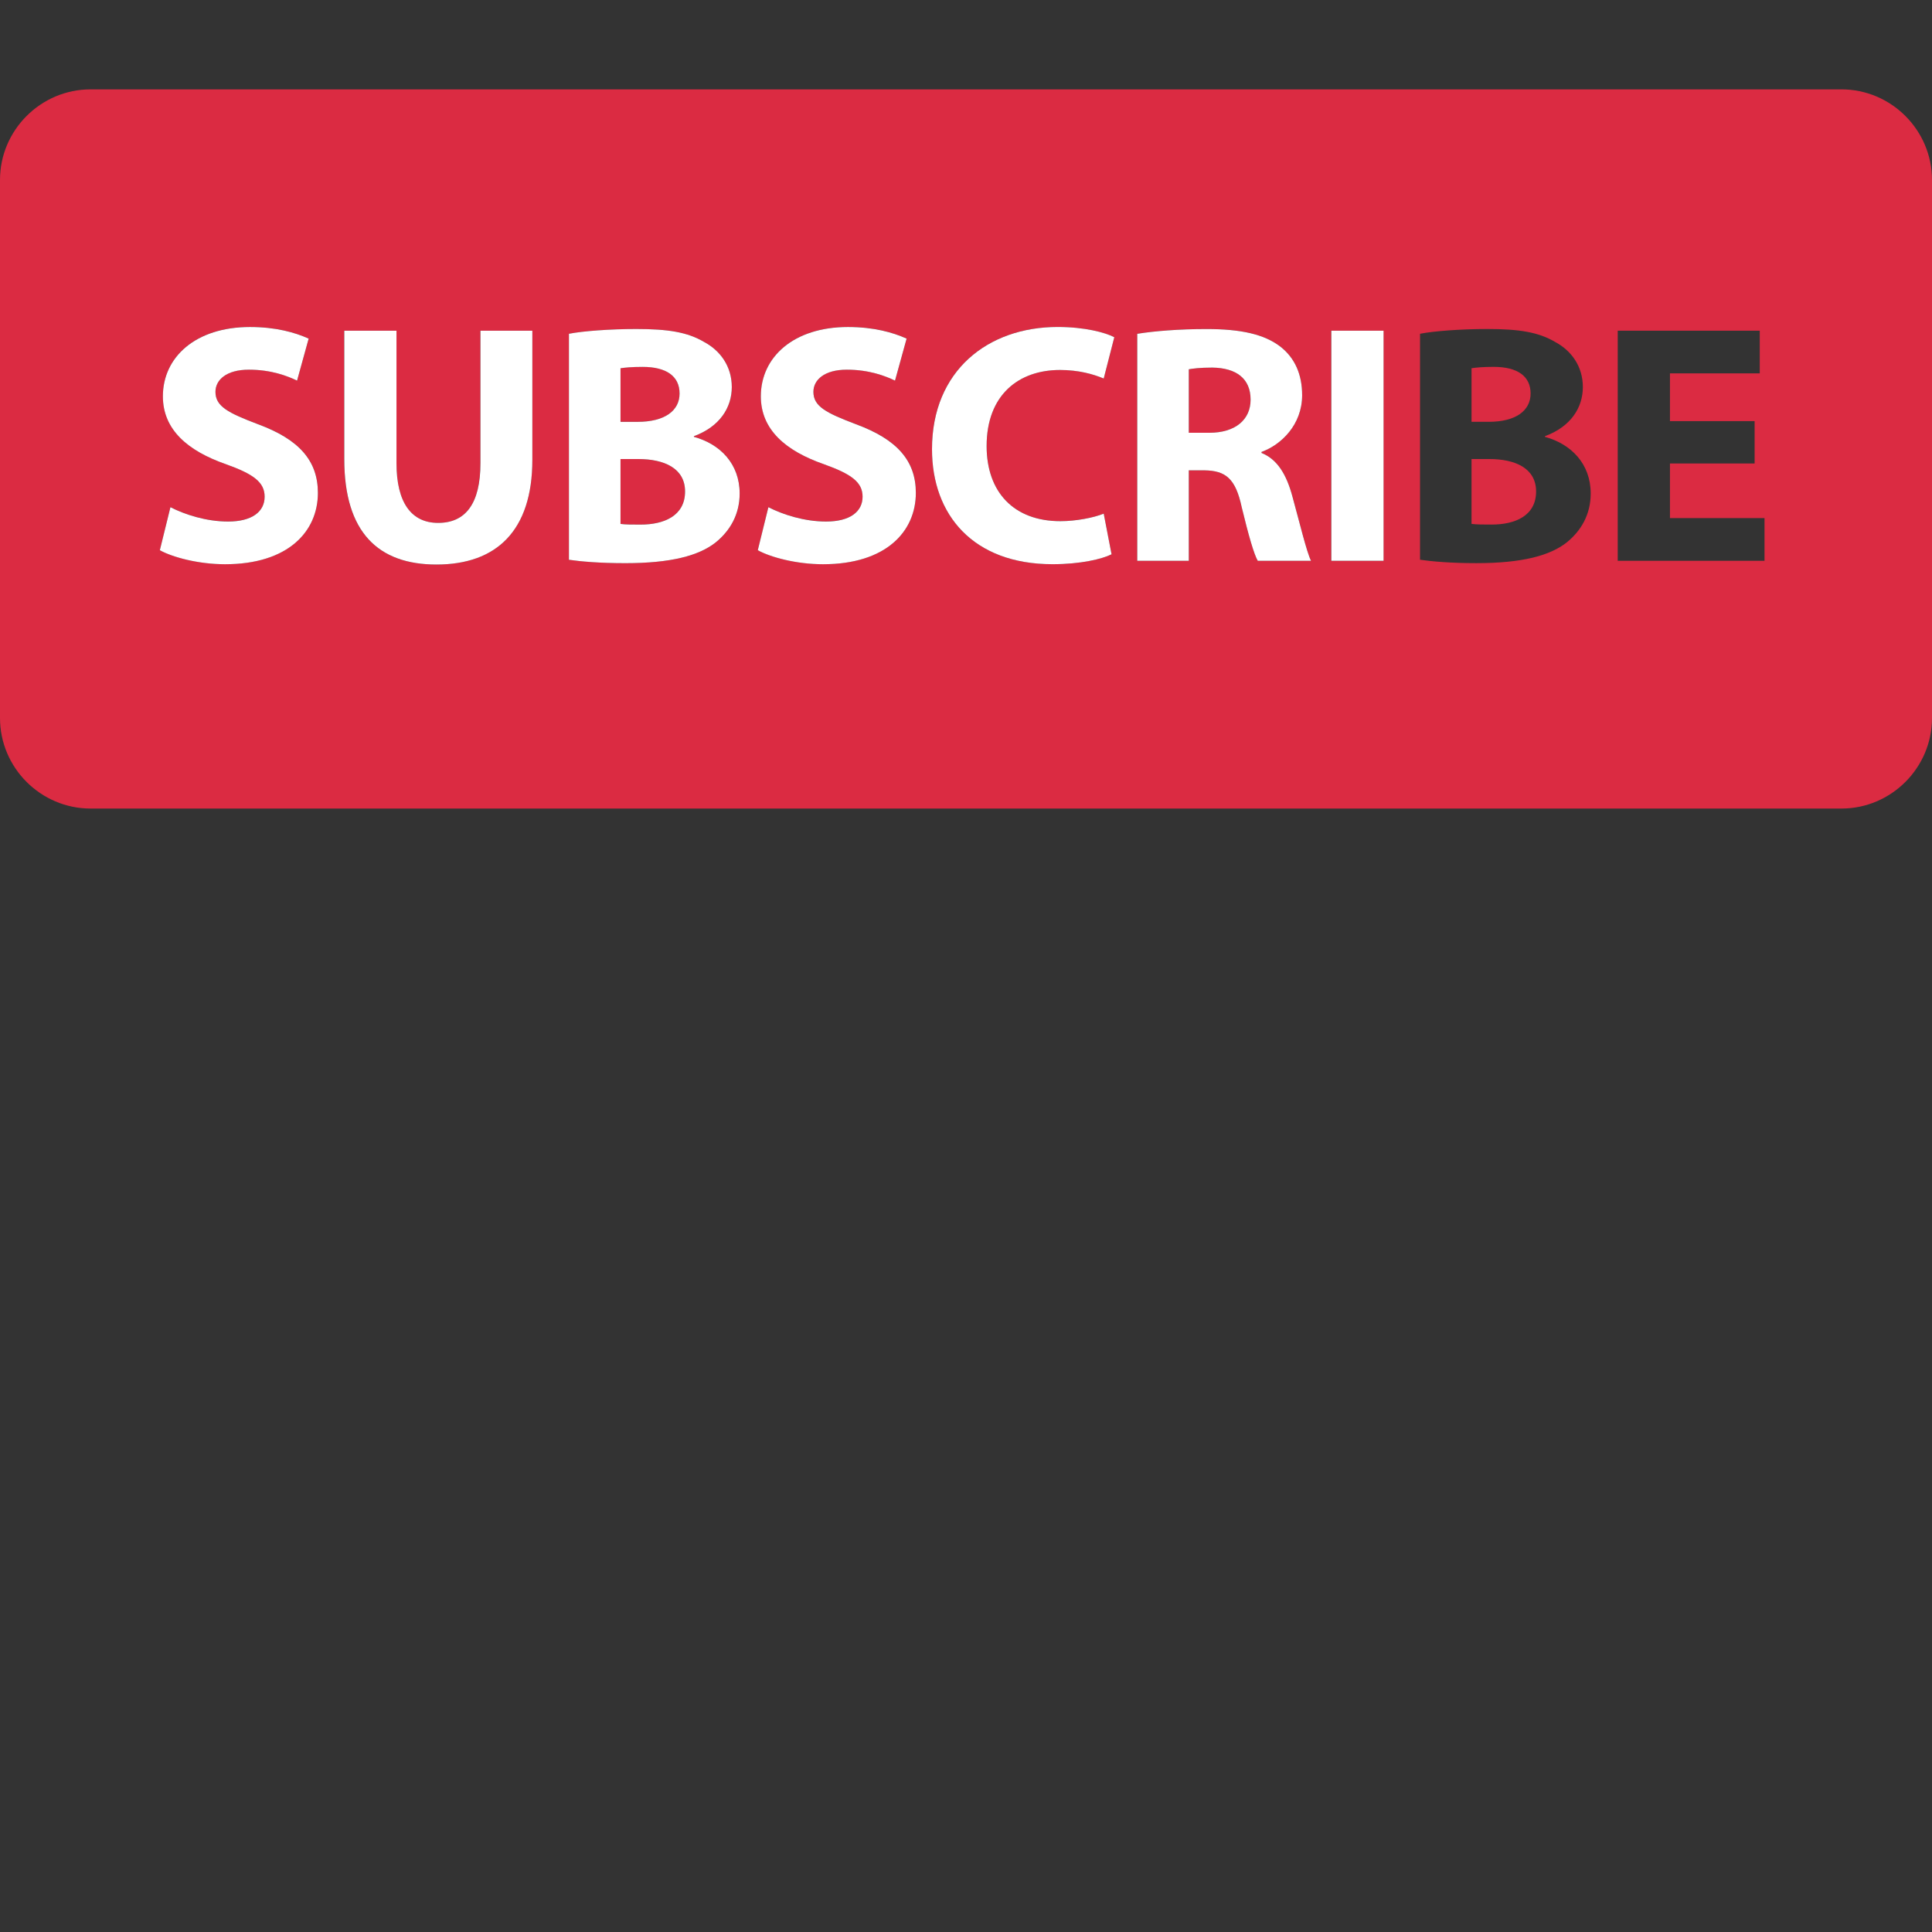
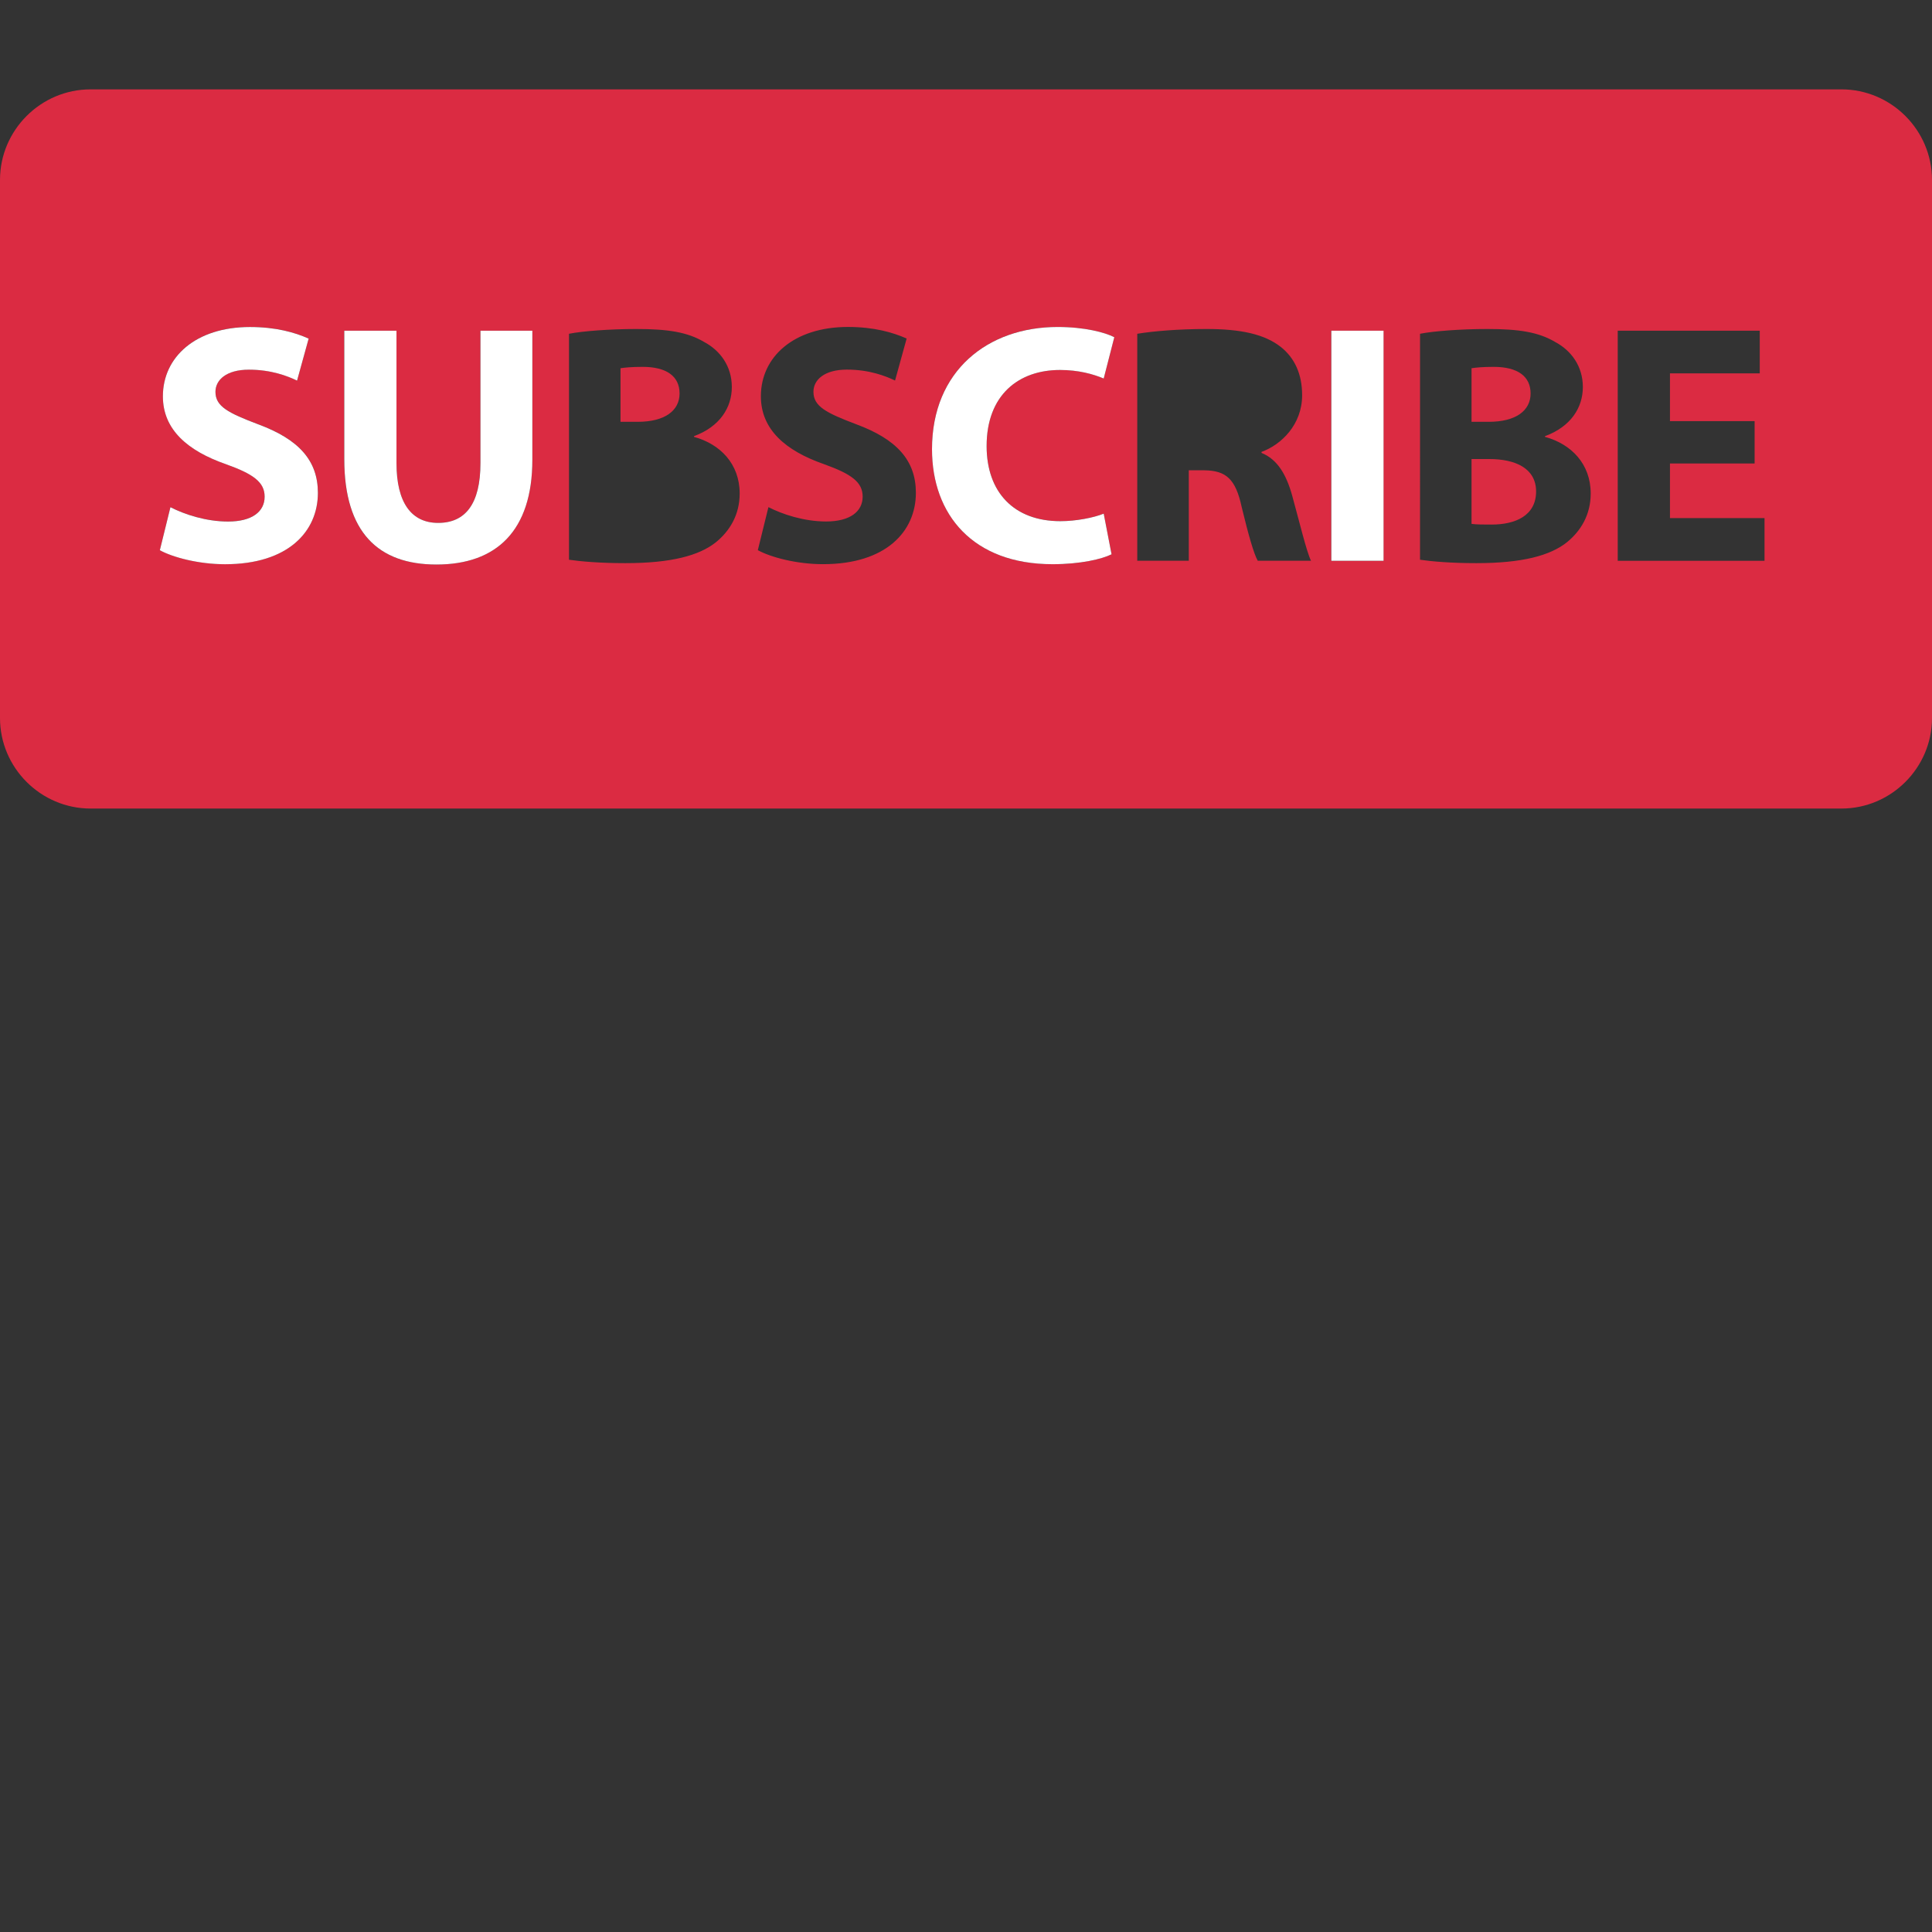
<svg xmlns="http://www.w3.org/2000/svg" version="1.1" id="Layer_1" x="0px" y="0px" viewBox="0 0 511.92 511.92" style="enable-background:new 0 0 511.92 511.92;" xml:space="preserve">
  <rect x="0" y="0" width="511.92" height="511.92" fill="#333333" stroke="none" />
  <g>
    <path style="fill:#DB2B42;" d="M407.016,130.224c0-6.152-5.52-8.592-12.392-8.592h-4.712v17.184   c1.36,0.176,2.992,0.176,5.344,0.176C401.488,139,407.016,136.648,407.016,130.224z" />
    <path style="fill:#DB2B42;" d="M405.56,104.264c0-4.616-3.52-7.056-9.768-7.056c-2.984,0-4.704,0.184-5.88,0.36v14.2h4.52   C401.68,111.776,405.56,108.792,405.56,104.264z" />
    <path style="fill:#DB2B42;" d="M24,214.24h463.92c13.2,0,24-10.8,24-24V47.68c0-13.2-10.8-24-24-24H24c-13.2,0-24,10.8-24,24   v142.56C0,203.44,10.8,214.24,24,214.24z M428.648,87.624h37.632v11.304h-23.792v12.664h22.432v11.216h-22.432v14.472h25.056   v11.312h-38.896V87.624z M376.256,88.44c3.616-0.72,10.944-1.264,17.824-1.264c8.416,0,13.568,0.816,18,3.44   c4.248,2.264,7.328,6.424,7.328,11.936c0,5.432-3.168,10.496-10.04,13.024v0.176c6.96,1.904,12.12,7.152,12.12,15.016   c0,5.52-2.528,9.856-6.328,12.936c-4.44,3.52-11.848,5.512-23.968,5.512c-6.792,0-11.848-0.456-14.928-0.904V88.44H376.256z    M352.736,87.624h13.84v60.968h-13.84V87.624z M301.336,88.44c4.432-0.72,11.04-1.264,18.368-1.264   c9.04,0,15.376,1.352,19.72,4.792c3.616,2.896,5.6,7.152,5.6,12.752c0,7.784-5.512,13.12-10.76,15.016v0.272   c4.248,1.72,6.6,5.792,8.144,11.392c1.896,6.872,3.8,14.832,4.968,17.184h-14.112c-0.992-1.72-2.44-6.696-4.248-14.2   c-1.624-7.6-4.248-9.672-9.856-9.768h-4.168v23.968h-13.656L301.336,88.44L301.336,88.44z M280.24,86.632   c7.152,0,12.568,1.448,15.016,2.712l-2.808,10.944c-2.808-1.176-6.696-2.264-11.576-2.264c-10.944,0-19.448,6.6-19.448,20.168   c0,12.208,7.232,19.896,19.536,19.896c4.16,0,8.776-0.904,11.488-1.992l2.08,10.768c-2.528,1.264-8.224,2.624-15.648,2.624   c-21.072,0-31.928-13.12-31.928-30.488C246.952,98.208,261.792,86.632,280.24,86.632z M218.344,122.992   c-10.128-3.528-16.736-9.136-16.736-18c0-10.4,8.688-18.36,23.072-18.36c6.872,0,11.936,1.448,15.552,3.072l-3.072,11.128   c-2.448-1.176-6.792-2.896-12.76-2.896c-5.968,0-8.864,2.712-8.864,5.88c0,3.888,3.44,5.608,11.312,8.592   c10.76,3.976,15.832,9.584,15.832,18.176c0,10.216-7.872,18.904-24.6,18.904c-6.968,0-13.84-1.816-17.28-3.712l2.808-11.4   c3.712,1.904,9.408,3.8,15.288,3.8c6.328,0,9.68-2.624,9.68-6.6C228.568,127.784,225.672,125.616,218.344,122.992z M150.76,88.44   c3.616-0.72,10.944-1.264,17.824-1.264c8.416,0,13.568,0.816,18,3.44c4.248,2.264,7.328,6.424,7.328,11.936   c0,5.432-3.168,10.496-10.04,13.024v0.176c6.96,1.904,12.12,7.152,12.12,15.016c0,5.52-2.528,9.856-6.328,12.936   c-4.44,3.52-11.848,5.512-23.968,5.512c-6.792,0-11.848-0.456-14.928-0.904V88.44H150.76z M91.216,87.624h13.832v35.096   c0,10.496,3.976,15.832,11.04,15.832c7.232,0,11.208-5.064,11.208-15.832V87.624h13.752v34.192   c0,18.816-9.504,27.768-25.416,27.768c-15.384,0-24.424-8.496-24.424-27.952V87.624H91.216z M59.896,122.992   c-10.12-3.528-16.736-9.136-16.736-18c0-10.4,8.688-18.36,23.072-18.36c6.872,0,11.936,1.448,15.552,3.072l-3.072,11.128   c-2.448-1.176-6.792-2.896-12.76-2.896s-8.864,2.712-8.864,5.88c0,3.888,3.44,5.608,11.312,8.592   c10.76,3.976,15.832,9.584,15.832,18.176c0,10.216-7.864,18.904-24.6,18.904c-6.968,0-13.84-1.816-17.28-3.712l2.808-11.4   c3.712,1.904,9.408,3.8,15.288,3.8c6.328,0,9.68-2.624,9.68-6.6C70.128,127.784,67.224,125.616,59.896,122.992z" />
    <path style="fill:#DB2B42;" d="M180.064,104.264c0-4.616-3.52-7.056-9.768-7.056c-2.984,0-4.704,0.184-5.88,0.36v14.2h4.52   C176.176,111.776,180.064,108.792,180.064,104.264z" />
-     <path style="fill:#DB2B42;" d="M331.368,105.896c0-5.608-3.8-8.408-10.136-8.496c-3.344,0-5.24,0.272-6.24,0.448v16.824h5.432   C327.296,114.672,331.368,111.232,331.368,105.896z" />
-     <path style="fill:#DB2B42;" d="M181.512,130.224c0-6.152-5.52-8.592-12.392-8.592h-4.712v17.184   c1.36,0.176,2.992,0.176,5.344,0.176C175.992,139,181.512,136.648,181.512,130.224z" />
  </g>
  <g>
    <path style="fill:#FFFFFF;" d="M60.448,138.192c-5.88,0-11.576-1.896-15.288-3.8l-2.808,11.4c3.44,1.896,10.312,3.712,17.28,3.712   c16.736,0,24.6-8.688,24.6-18.904c0-8.592-5.072-14.2-15.832-18.176c-7.872-2.992-11.312-4.704-11.312-8.592   c0-3.168,2.896-5.88,8.864-5.88s10.312,1.72,12.76,2.896l3.072-11.128c-3.616-1.632-8.68-3.072-15.552-3.072   c-14.384,0-23.072,7.96-23.072,18.36c0,8.864,6.608,14.472,16.736,18c7.328,2.624,10.224,4.792,10.224,8.592   C70.128,135.568,66.776,138.192,60.448,138.192z" />
    <path style="fill:#FFFFFF;" d="M115.64,149.584c15.912,0,25.416-8.952,25.416-27.768V87.624h-13.752v35.096   c0,10.768-3.976,15.832-11.208,15.832c-7.064,0-11.04-5.336-11.04-15.832V87.624H91.224v34.008   C91.216,141.08,100.256,149.584,115.64,149.584z" />
-     <path style="fill:#FFFFFF;" d="M189.656,143.704c3.8-3.08,6.328-7.416,6.328-12.936c0-7.864-5.16-13.112-12.12-15.016v-0.176   c6.872-2.528,10.04-7.6,10.04-13.024c0-5.512-3.08-9.672-7.328-11.936c-4.432-2.624-9.584-3.44-18-3.44   c-6.872,0-14.2,0.544-17.824,1.264v59.88c3.08,0.456,8.144,0.904,14.928,0.904C177.8,149.224,185.216,147.232,189.656,143.704z    M164.416,97.576c1.176-0.176,2.896-0.36,5.88-0.36c6.24,0,9.768,2.44,9.768,7.056c0,4.52-3.88,7.504-11.128,7.504h-4.52V97.576z    M164.416,121.632h4.712c6.864,0,12.392,2.448,12.392,8.592c0,6.424-5.52,8.776-11.76,8.776c-2.352,0-3.984,0-5.344-0.176   L164.416,121.632L164.416,121.632z" />
-     <path style="fill:#FFFFFF;" d="M218.888,138.192c-5.88,0-11.576-1.896-15.288-3.8l-2.808,11.4c3.44,1.896,10.312,3.712,17.28,3.712   c16.728,0,24.6-8.688,24.6-18.904c0-8.592-5.072-14.2-15.832-18.176c-7.872-2.992-11.312-4.704-11.312-8.592   c0-3.168,2.896-5.88,8.864-5.88c5.968,0,10.312,1.72,12.76,2.896l3.072-11.128c-3.616-1.632-8.68-3.072-15.552-3.072   c-14.384,0-23.072,7.96-23.072,18.36c0,8.864,6.608,14.472,16.736,18c7.328,2.624,10.224,4.792,10.224,8.592   C228.568,135.568,225.216,138.192,218.888,138.192z" />
    <path style="fill:#FFFFFF;" d="M278.88,149.496c7.424,0,13.12-1.36,15.648-2.624l-2.08-10.768   c-2.712,1.088-7.328,1.992-11.488,1.992c-12.304,0-19.536-7.688-19.536-19.896c0-13.568,8.496-20.168,19.448-20.168   c4.88,0,8.776,1.088,11.576,2.264l2.808-10.944c-2.448-1.272-7.864-2.712-15.016-2.712c-18.456,0-33.288,11.576-33.288,32.384   C246.952,136.376,257.808,149.496,278.88,149.496z" />
-     <path style="fill:#FFFFFF;" d="M314.992,124.624h4.168c5.608,0.088,8.232,2.168,9.856,9.768c1.816,7.504,3.256,12.488,4.248,14.2   h14.112c-1.168-2.352-3.072-10.312-4.968-17.184c-1.536-5.608-3.888-9.672-8.144-11.392v-0.272   c5.24-1.896,10.76-7.232,10.76-15.016c0-5.608-1.984-9.856-5.6-12.752c-4.344-3.44-10.68-4.792-19.72-4.792   c-7.328,0-13.936,0.544-18.368,1.264V148.6h13.656L314.992,124.624L314.992,124.624z M314.992,97.848   c1-0.176,2.896-0.448,6.24-0.448c6.336,0.088,10.136,2.896,10.136,8.496c0,5.336-4.072,8.776-10.944,8.776h-5.432L314.992,97.848   L314.992,97.848z" />
    <rect x="352.76" y="87.624" style="fill:#FFFFFF;" width="13.84" height="60.968" />
  </g>
</svg>